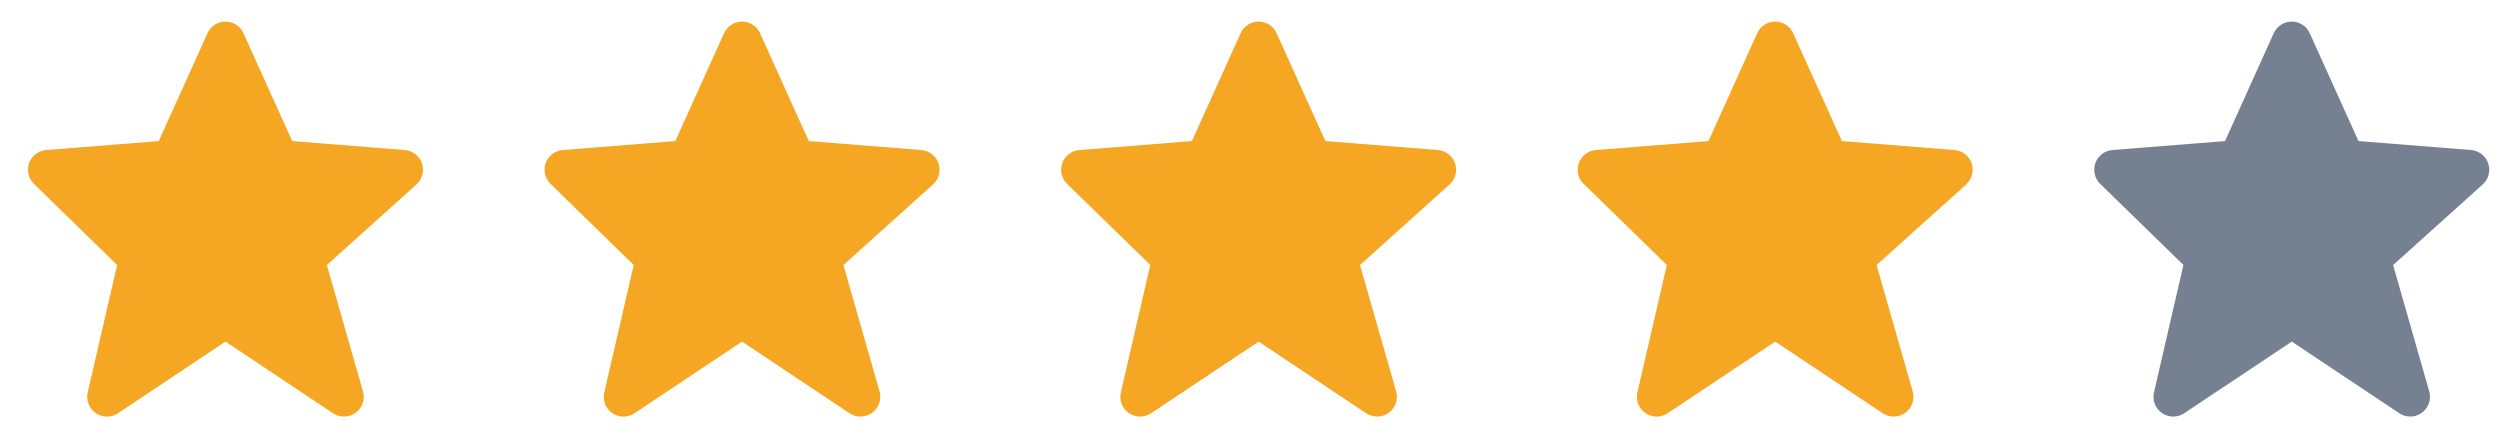
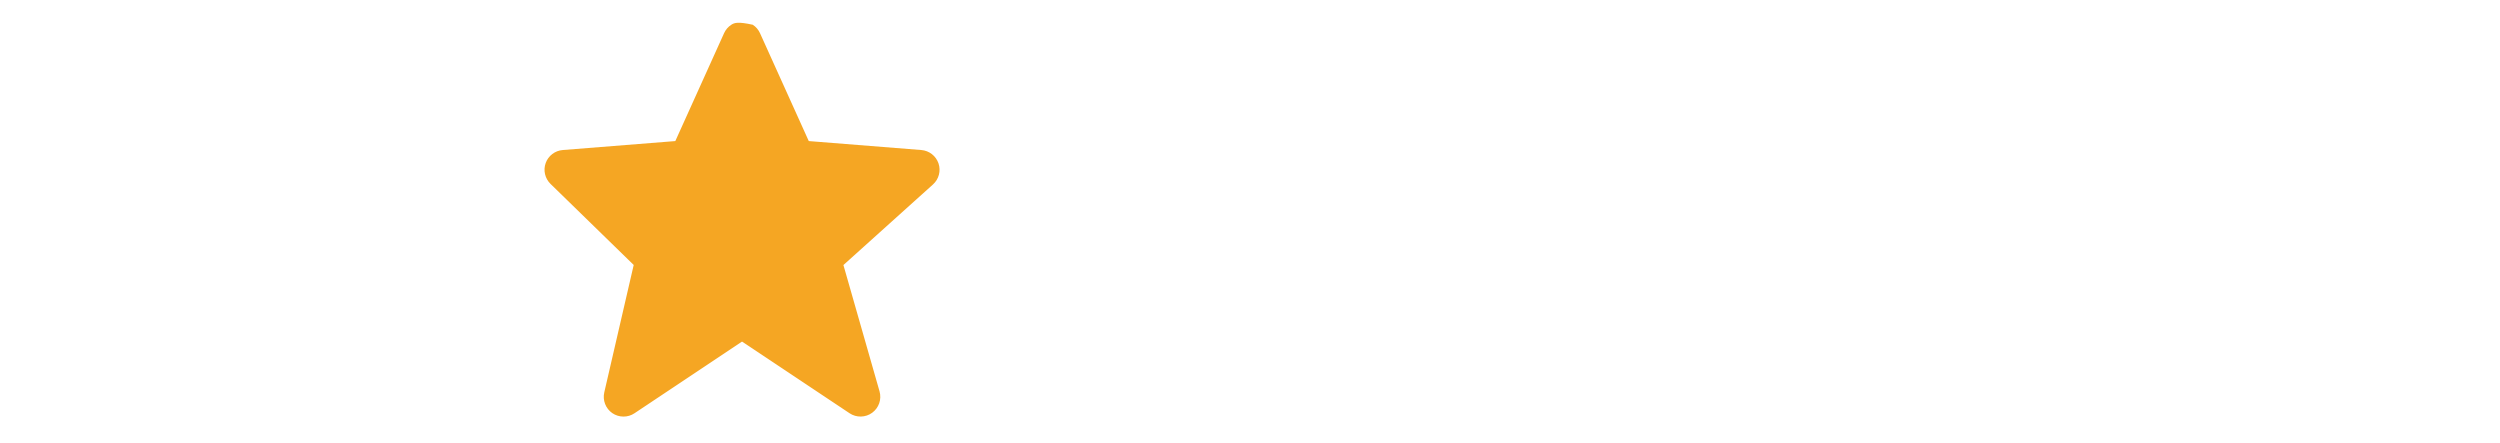
<svg xmlns="http://www.w3.org/2000/svg" width="79" height="14" viewBox="0 0 79 14" fill="none">
-   <path d="M13.334 5.163C13.294 5.047 13.222 4.946 13.126 4.871C13.03 4.796 12.913 4.751 12.792 4.741L9.234 4.458L7.694 1.05C7.645 0.941 7.565 0.847 7.464 0.782C7.363 0.717 7.246 0.682 7.125 0.682C7.005 0.682 6.887 0.716 6.787 0.782C6.686 0.847 6.606 0.94 6.557 1.05L5.017 4.458L1.459 4.741C1.339 4.751 1.225 4.794 1.129 4.867C1.034 4.94 0.962 5.038 0.921 5.151C0.88 5.264 0.873 5.386 0.9 5.503C0.926 5.62 0.986 5.726 1.072 5.81L3.702 8.373L2.772 12.399C2.744 12.521 2.753 12.649 2.798 12.765C2.843 12.882 2.922 12.983 3.025 13.054C3.128 13.125 3.25 13.163 3.375 13.164C3.5 13.165 3.623 13.129 3.727 13.059L7.125 10.794L10.524 13.059C10.63 13.13 10.755 13.166 10.883 13.163C11.011 13.16 11.134 13.119 11.237 13.043C11.34 12.968 11.418 12.863 11.46 12.743C11.501 12.622 11.505 12.492 11.47 12.369L10.329 8.375L13.16 5.828C13.345 5.66 13.413 5.399 13.334 5.163Z" fill="#F5A623" />
-   <path d="M29.657 5.163C29.617 5.047 29.545 4.946 29.449 4.871C29.353 4.796 29.237 4.751 29.115 4.741L25.557 4.458L24.017 1.05C23.968 0.941 23.888 0.847 23.787 0.782C23.686 0.717 23.569 0.682 23.449 0.682C23.328 0.682 23.211 0.716 23.11 0.782C23.009 0.847 22.929 0.94 22.88 1.05L21.34 4.458L17.782 4.741C17.662 4.751 17.548 4.794 17.453 4.867C17.357 4.94 17.285 5.038 17.244 5.151C17.203 5.264 17.196 5.386 17.223 5.503C17.25 5.62 17.31 5.726 17.395 5.81L20.025 8.373L19.095 12.399C19.067 12.521 19.076 12.649 19.121 12.765C19.166 12.882 19.245 12.983 19.348 13.054C19.451 13.125 19.573 13.163 19.698 13.164C19.823 13.165 19.946 13.129 20.05 13.059L23.448 10.794L26.847 13.059C26.953 13.13 27.079 13.166 27.206 13.163C27.334 13.16 27.457 13.119 27.561 13.043C27.664 12.968 27.741 12.863 27.783 12.743C27.825 12.622 27.828 12.492 27.794 12.369L26.652 8.375L29.483 5.828C29.669 5.66 29.737 5.399 29.657 5.163Z" fill="#F5A623" />
-   <path d="M45.981 5.163C45.942 5.047 45.87 4.946 45.773 4.871C45.677 4.796 45.561 4.751 45.439 4.741L41.881 4.458L40.341 1.05C40.292 0.941 40.212 0.847 40.112 0.782C40.011 0.717 39.893 0.682 39.773 0.682C39.653 0.682 39.535 0.716 39.434 0.782C39.333 0.847 39.253 0.94 39.204 1.05L37.664 4.458L34.106 4.741C33.986 4.751 33.872 4.794 33.777 4.867C33.681 4.94 33.609 5.038 33.568 5.151C33.528 5.264 33.52 5.386 33.547 5.503C33.574 5.62 33.634 5.726 33.72 5.81L36.349 8.373L35.419 12.399C35.391 12.521 35.4 12.649 35.445 12.765C35.49 12.882 35.57 12.983 35.673 13.054C35.776 13.125 35.897 13.163 36.023 13.164C36.148 13.165 36.27 13.129 36.374 13.059L39.773 10.794L43.171 13.059C43.277 13.13 43.403 13.166 43.53 13.163C43.658 13.16 43.782 13.119 43.885 13.043C43.988 12.968 44.066 12.863 44.107 12.743C44.149 12.622 44.153 12.492 44.118 12.369L42.976 8.375L45.807 5.828C45.993 5.66 46.061 5.399 45.981 5.163Z" fill="#F5A623" />
-   <path d="M62.304 5.163C62.265 5.047 62.193 4.946 62.096 4.871C62 4.796 61.884 4.751 61.762 4.741L58.204 4.458L56.664 1.05C56.615 0.941 56.536 0.847 56.435 0.782C56.334 0.717 56.216 0.682 56.096 0.682C55.976 0.682 55.858 0.716 55.757 0.782C55.656 0.847 55.577 0.94 55.527 1.05L53.988 4.458L50.429 4.741C50.31 4.751 50.196 4.794 50.1 4.867C50.005 4.94 49.932 5.038 49.892 5.151C49.851 5.264 49.843 5.386 49.87 5.503C49.897 5.62 49.957 5.726 50.043 5.81L52.672 8.373L51.742 12.399C51.714 12.521 51.723 12.649 51.769 12.765C51.814 12.882 51.893 12.983 51.996 13.054C52.099 13.125 52.221 13.163 52.346 13.164C52.471 13.165 52.593 13.129 52.697 13.059L56.096 10.794L59.494 13.059C59.601 13.13 59.726 13.166 59.854 13.163C59.981 13.16 60.105 13.119 60.208 13.043C60.311 12.968 60.389 12.863 60.43 12.743C60.472 12.622 60.476 12.492 60.441 12.369L59.3 8.375L62.131 5.828C62.316 5.66 62.384 5.399 62.304 5.163Z" fill="#F5A623" />
-   <path d="M78.627 5.163C78.588 5.047 78.516 4.946 78.42 4.871C78.323 4.796 78.207 4.751 78.086 4.741L74.528 4.458L72.988 1.05C72.939 0.941 72.859 0.847 72.758 0.782C72.657 0.717 72.54 0.682 72.419 0.682C72.299 0.682 72.181 0.716 72.081 0.782C71.98 0.847 71.9 0.94 71.85 1.05L70.311 4.458L66.753 4.741C66.633 4.751 66.519 4.794 66.423 4.867C66.328 4.94 66.256 5.038 66.215 5.151C66.174 5.264 66.167 5.386 66.194 5.503C66.22 5.62 66.28 5.726 66.366 5.81L68.996 8.373L68.066 12.399C68.037 12.521 68.047 12.649 68.092 12.765C68.137 12.882 68.216 12.983 68.319 13.054C68.422 13.125 68.544 13.163 68.669 13.164C68.794 13.165 68.917 13.129 69.021 13.059L72.419 10.794L75.818 13.059C75.924 13.13 76.049 13.166 76.177 13.163C76.304 13.16 76.428 13.119 76.531 13.043C76.634 12.968 76.712 12.863 76.754 12.743C76.795 12.622 76.799 12.492 76.764 12.369L75.623 8.375L78.454 5.828C78.639 5.66 78.707 5.399 78.627 5.163Z" fill="#758091" />
+   <path d="M29.657 5.163C29.617 5.047 29.545 4.946 29.449 4.871C29.353 4.796 29.237 4.751 29.115 4.741L25.557 4.458L24.017 1.05C23.968 0.941 23.888 0.847 23.787 0.782C23.328 0.682 23.211 0.716 23.11 0.782C23.009 0.847 22.929 0.94 22.88 1.05L21.34 4.458L17.782 4.741C17.662 4.751 17.548 4.794 17.453 4.867C17.357 4.94 17.285 5.038 17.244 5.151C17.203 5.264 17.196 5.386 17.223 5.503C17.25 5.62 17.31 5.726 17.395 5.81L20.025 8.373L19.095 12.399C19.067 12.521 19.076 12.649 19.121 12.765C19.166 12.882 19.245 12.983 19.348 13.054C19.451 13.125 19.573 13.163 19.698 13.164C19.823 13.165 19.946 13.129 20.05 13.059L23.448 10.794L26.847 13.059C26.953 13.13 27.079 13.166 27.206 13.163C27.334 13.16 27.457 13.119 27.561 13.043C27.664 12.968 27.741 12.863 27.783 12.743C27.825 12.622 27.828 12.492 27.794 12.369L26.652 8.375L29.483 5.828C29.669 5.66 29.737 5.399 29.657 5.163Z" fill="#F5A623" />
</svg>